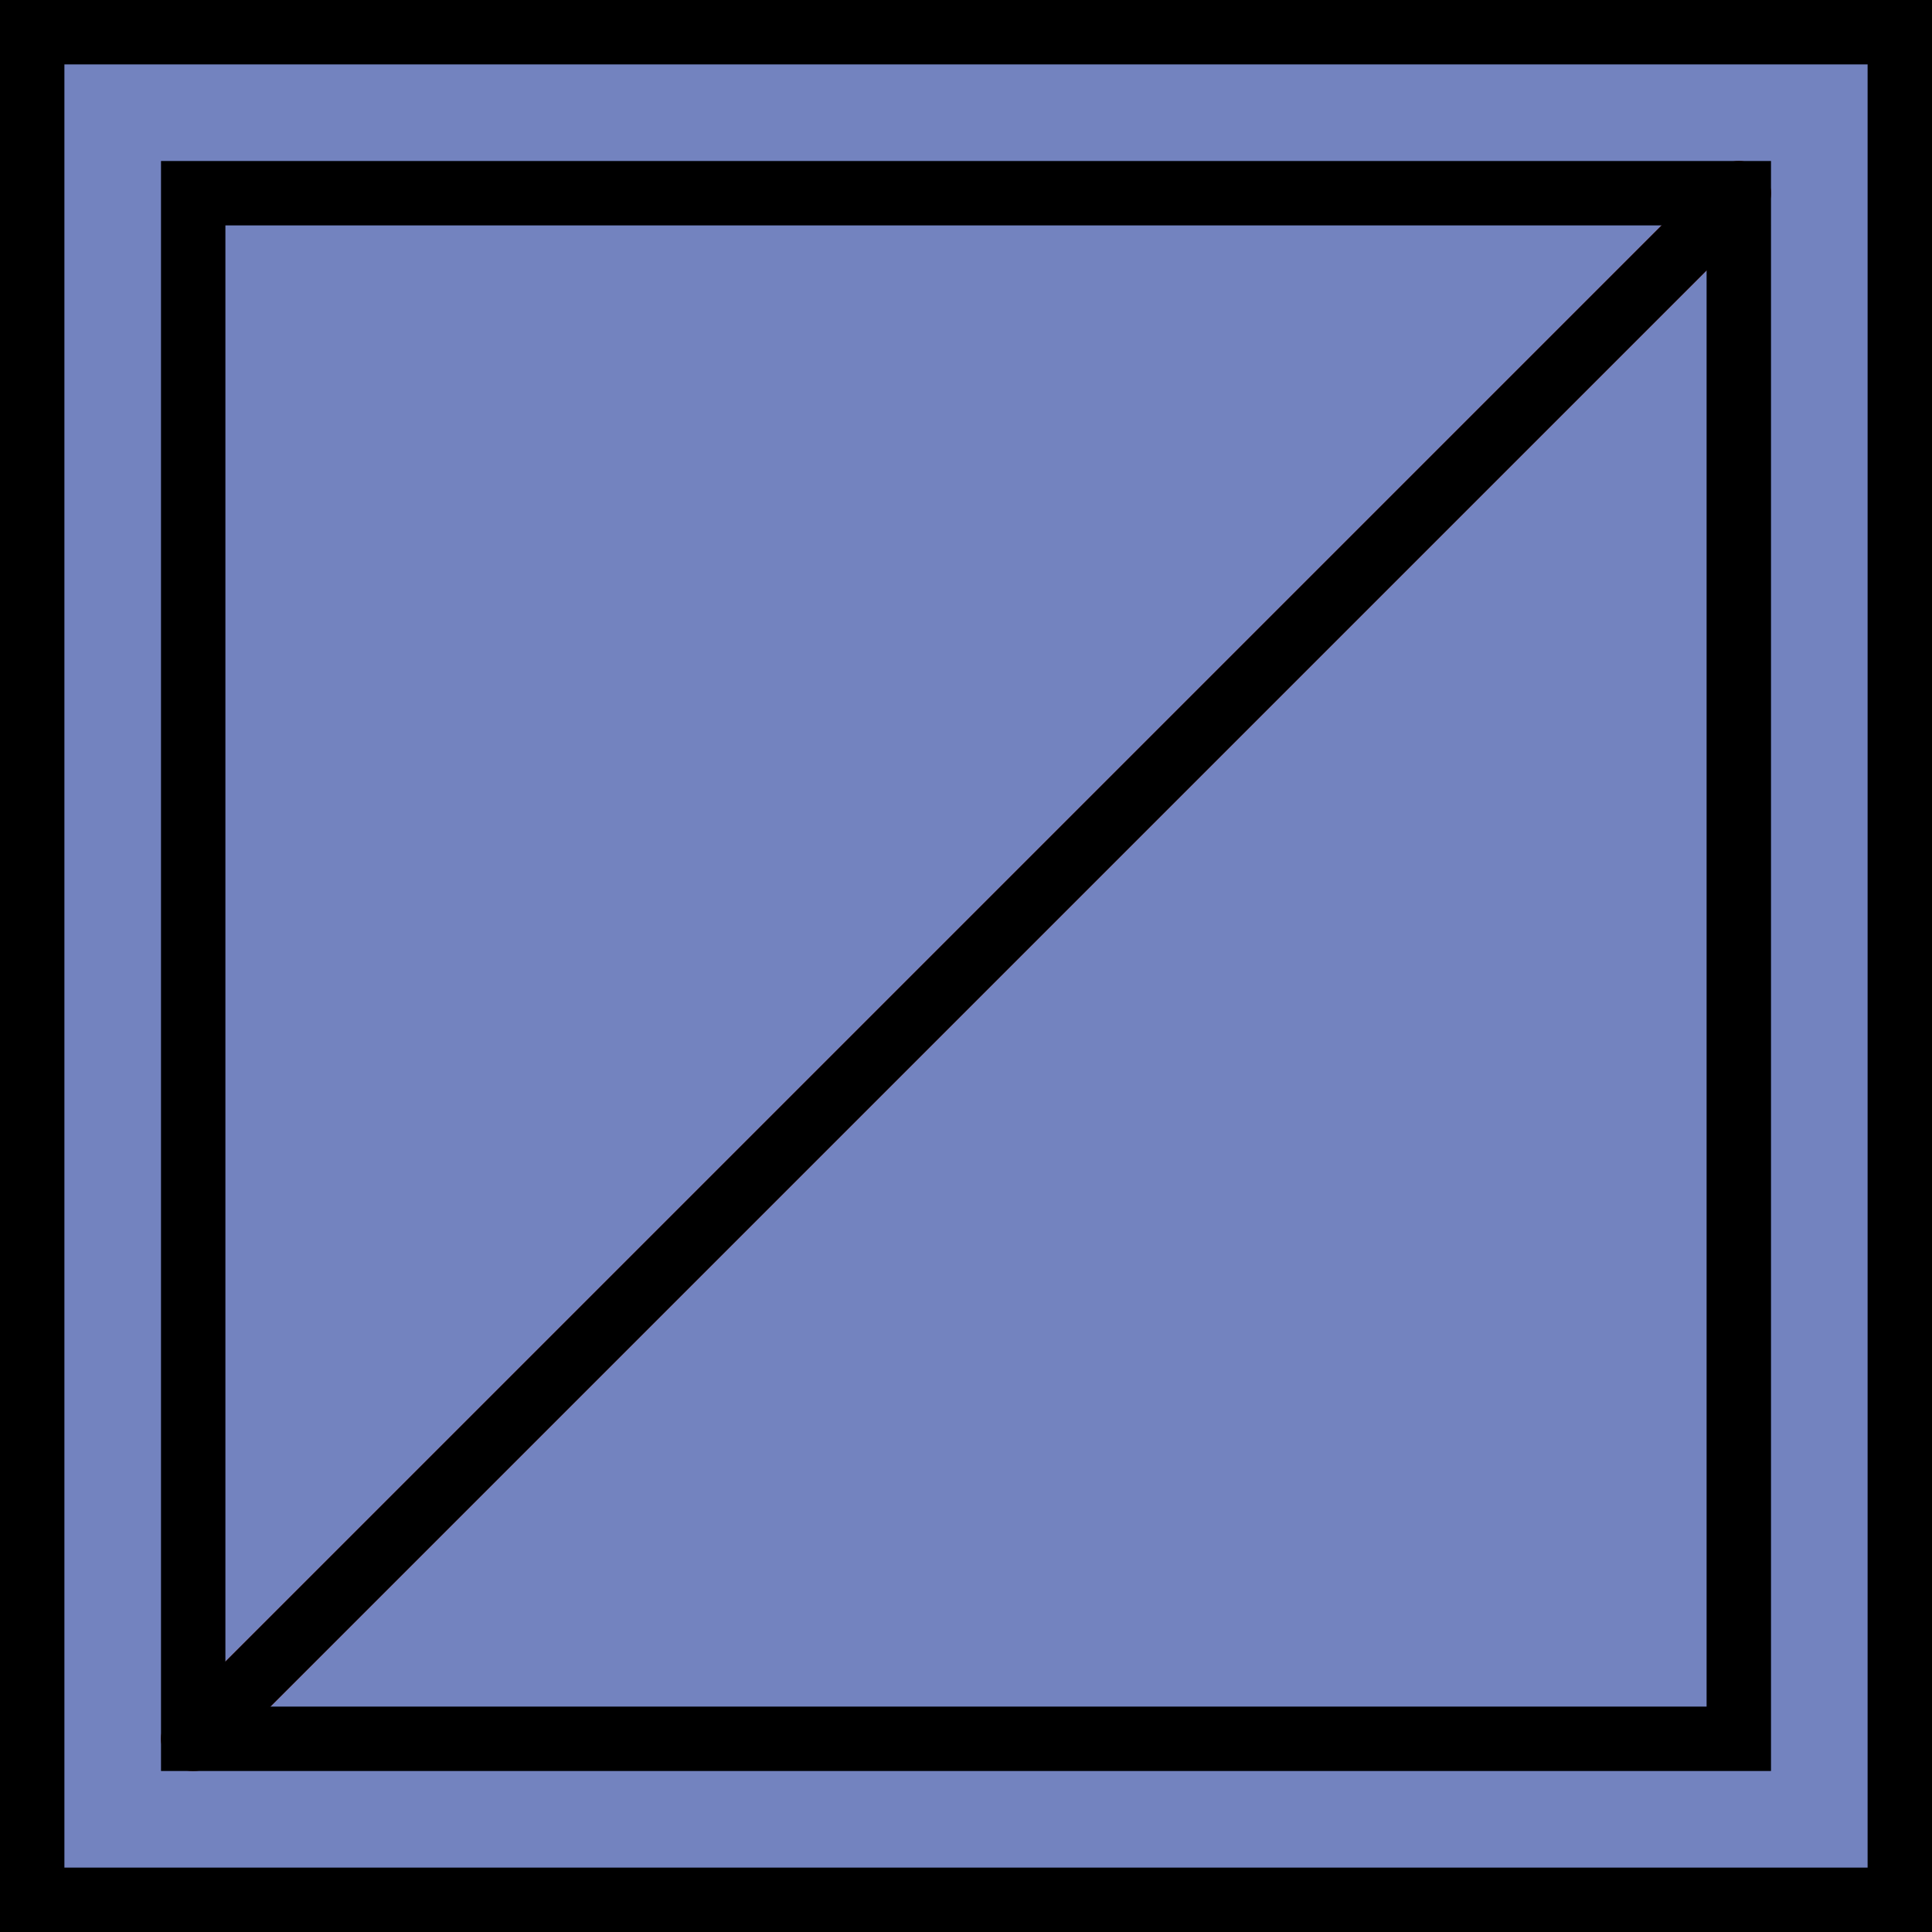
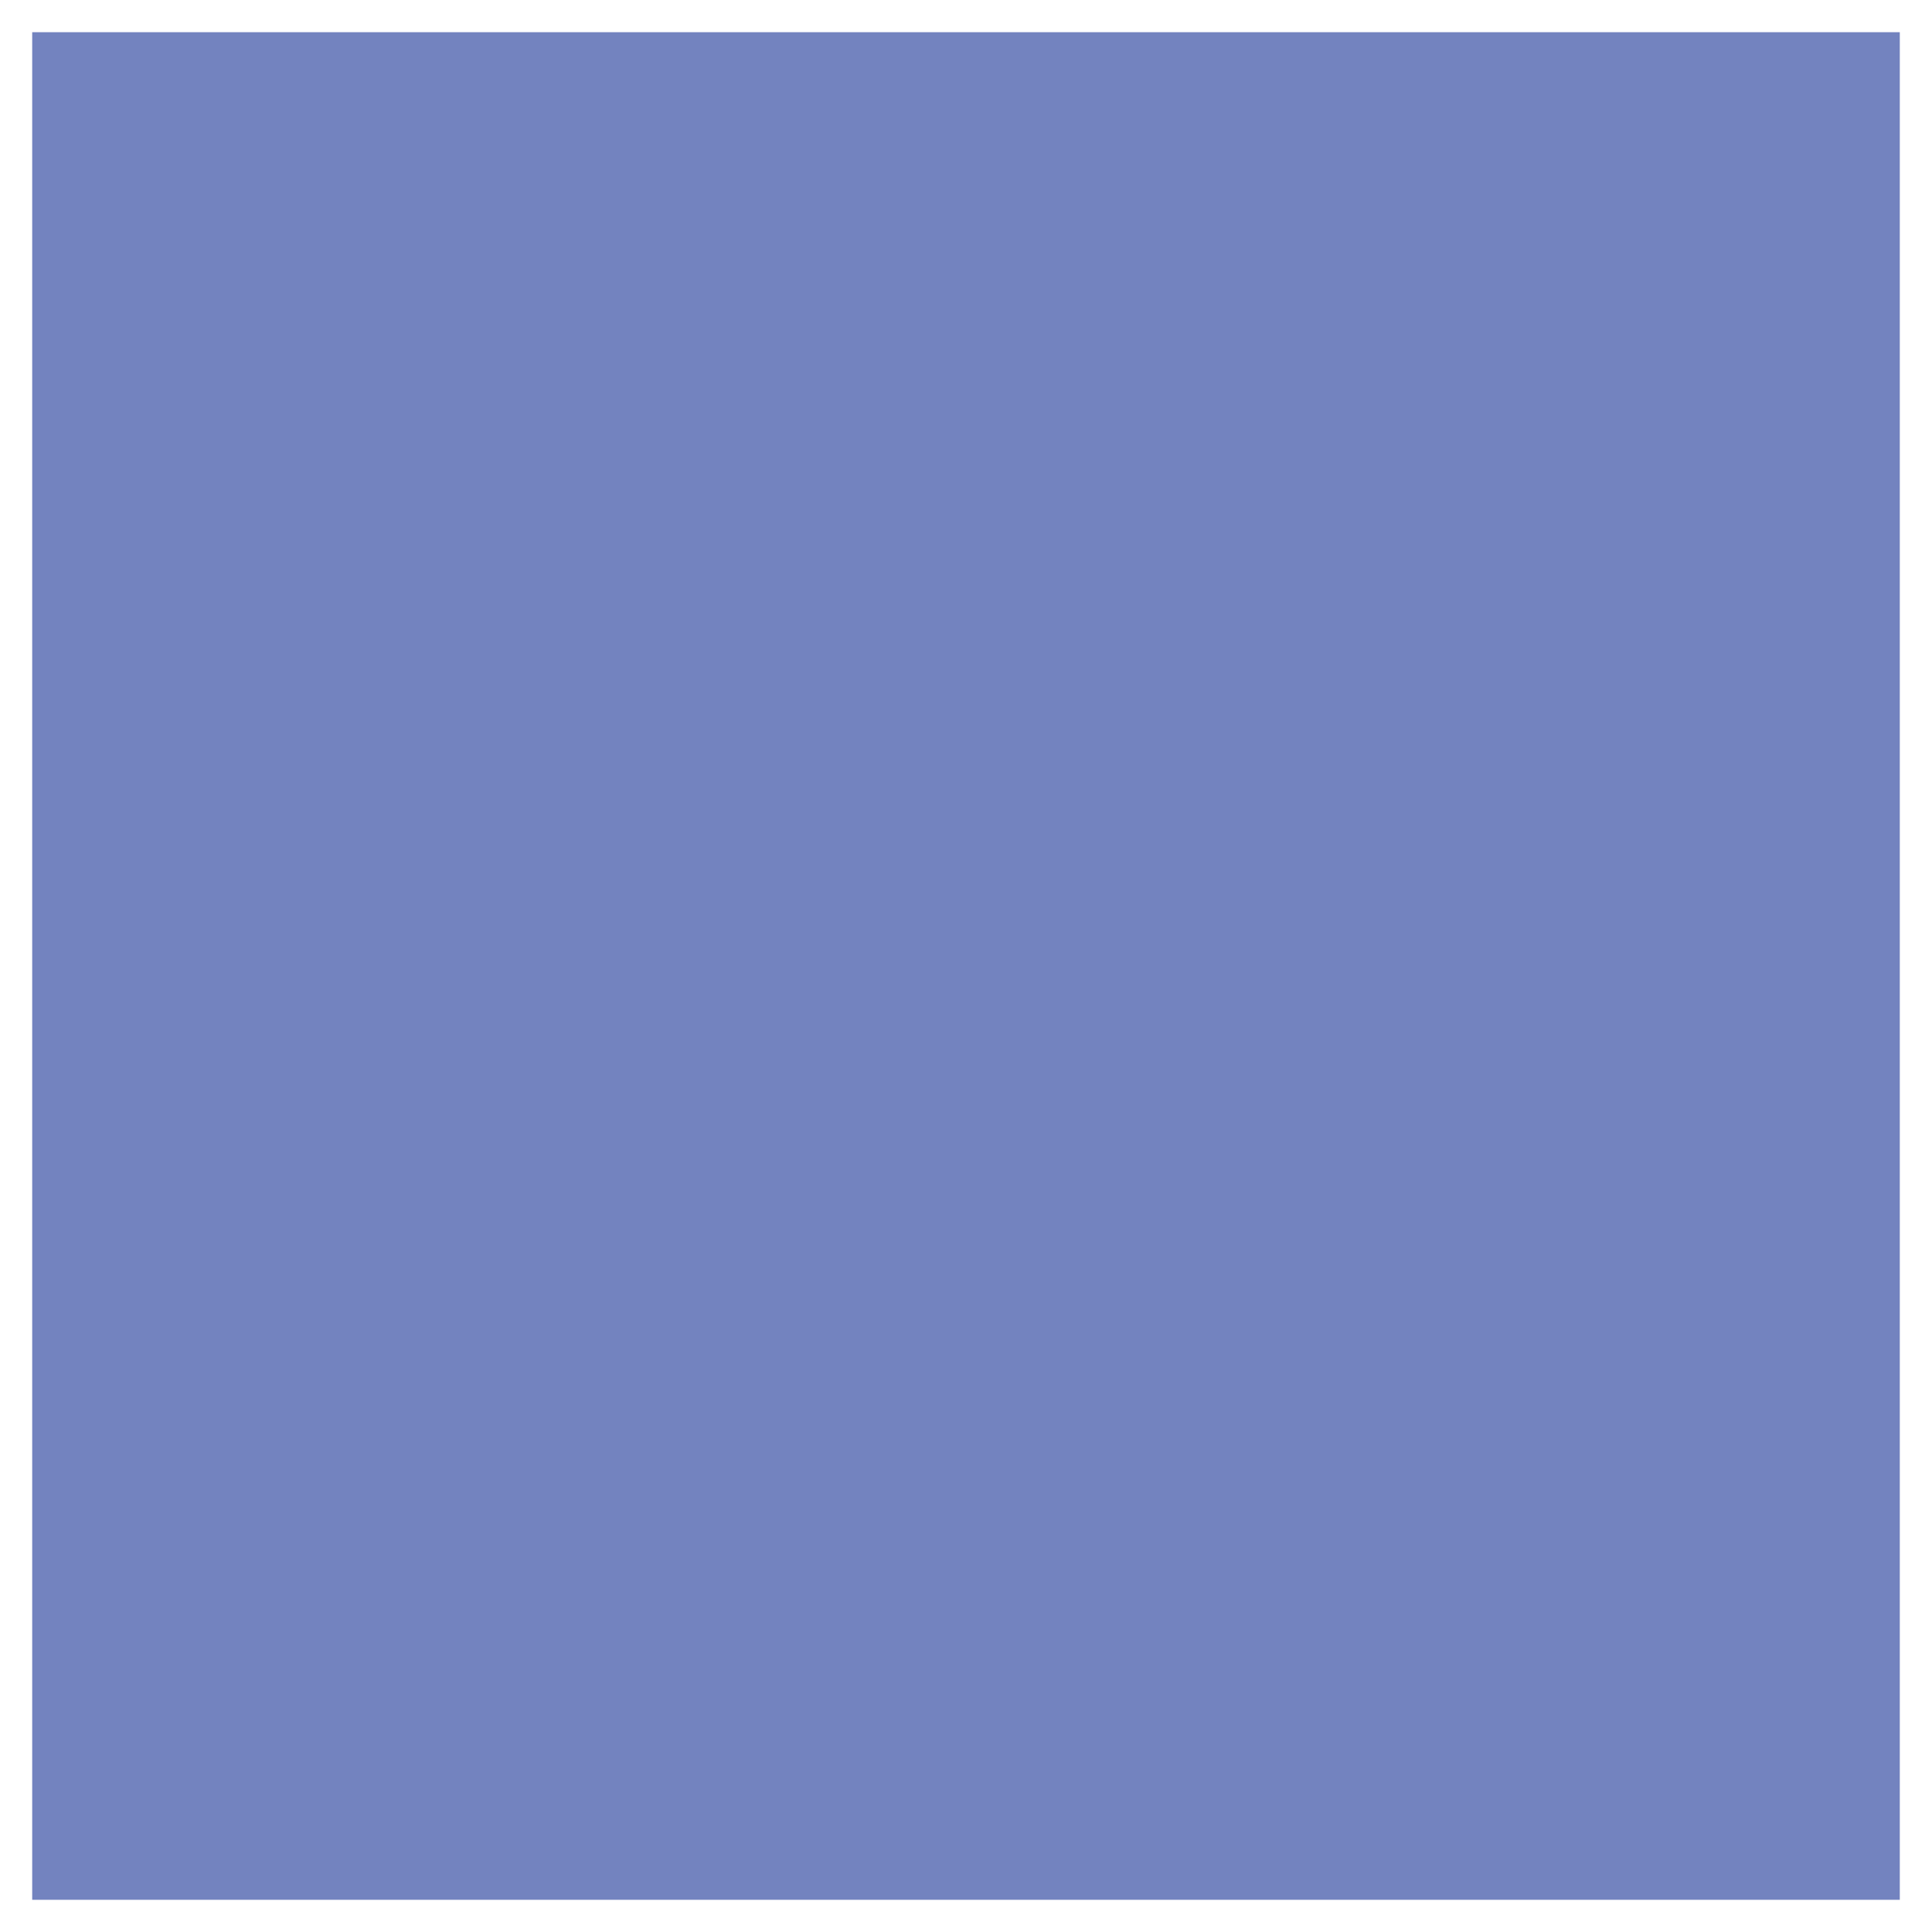
<svg xmlns="http://www.w3.org/2000/svg" height="800px" width="800px" version="1.1" id="Layer_1" viewBox="0 0 512 512" xml:space="preserve">
  <g transform="translate(1)">
    <path style="fill:#7383BF;" d="M50.2,460.8h409.6V51.2H50.2V460.8z M7.533,503.467h494.933V8.533H7.533V503.467z" />
-     <path style="fill:#EA6148;" d="M50.2,469.333c-2.56,0-4.267-0.853-5.973-2.56c-3.413-3.413-3.413-8.533,0-11.947l409.6-409.6   c3.413-3.413,8.533-3.413,11.947,0c3.413,3.413,3.413,8.533,0,11.947l-409.6,409.6C54.467,468.48,52.76,469.333,50.2,469.333z" />
-     <path d="M511,512H-1V0h512V512z M16.067,494.933h477.867V17.067H16.067V494.933z" />
-     <path d="M468.333,469.333H41.667V42.667h426.667V469.333z M58.733,452.267h392.533V59.733H58.733V452.267z" />
-     <path d="M50.2,469.333c-2.56,0-4.267-0.853-5.973-2.56c-3.413-3.413-3.413-8.533,0-11.947l409.6-409.6   c3.413-3.413,8.533-3.413,11.947,0c3.413,3.413,3.413,8.533,0,11.947l-409.6,409.6C54.467,468.48,52.76,469.333,50.2,469.333z" />
  </g>
</svg>